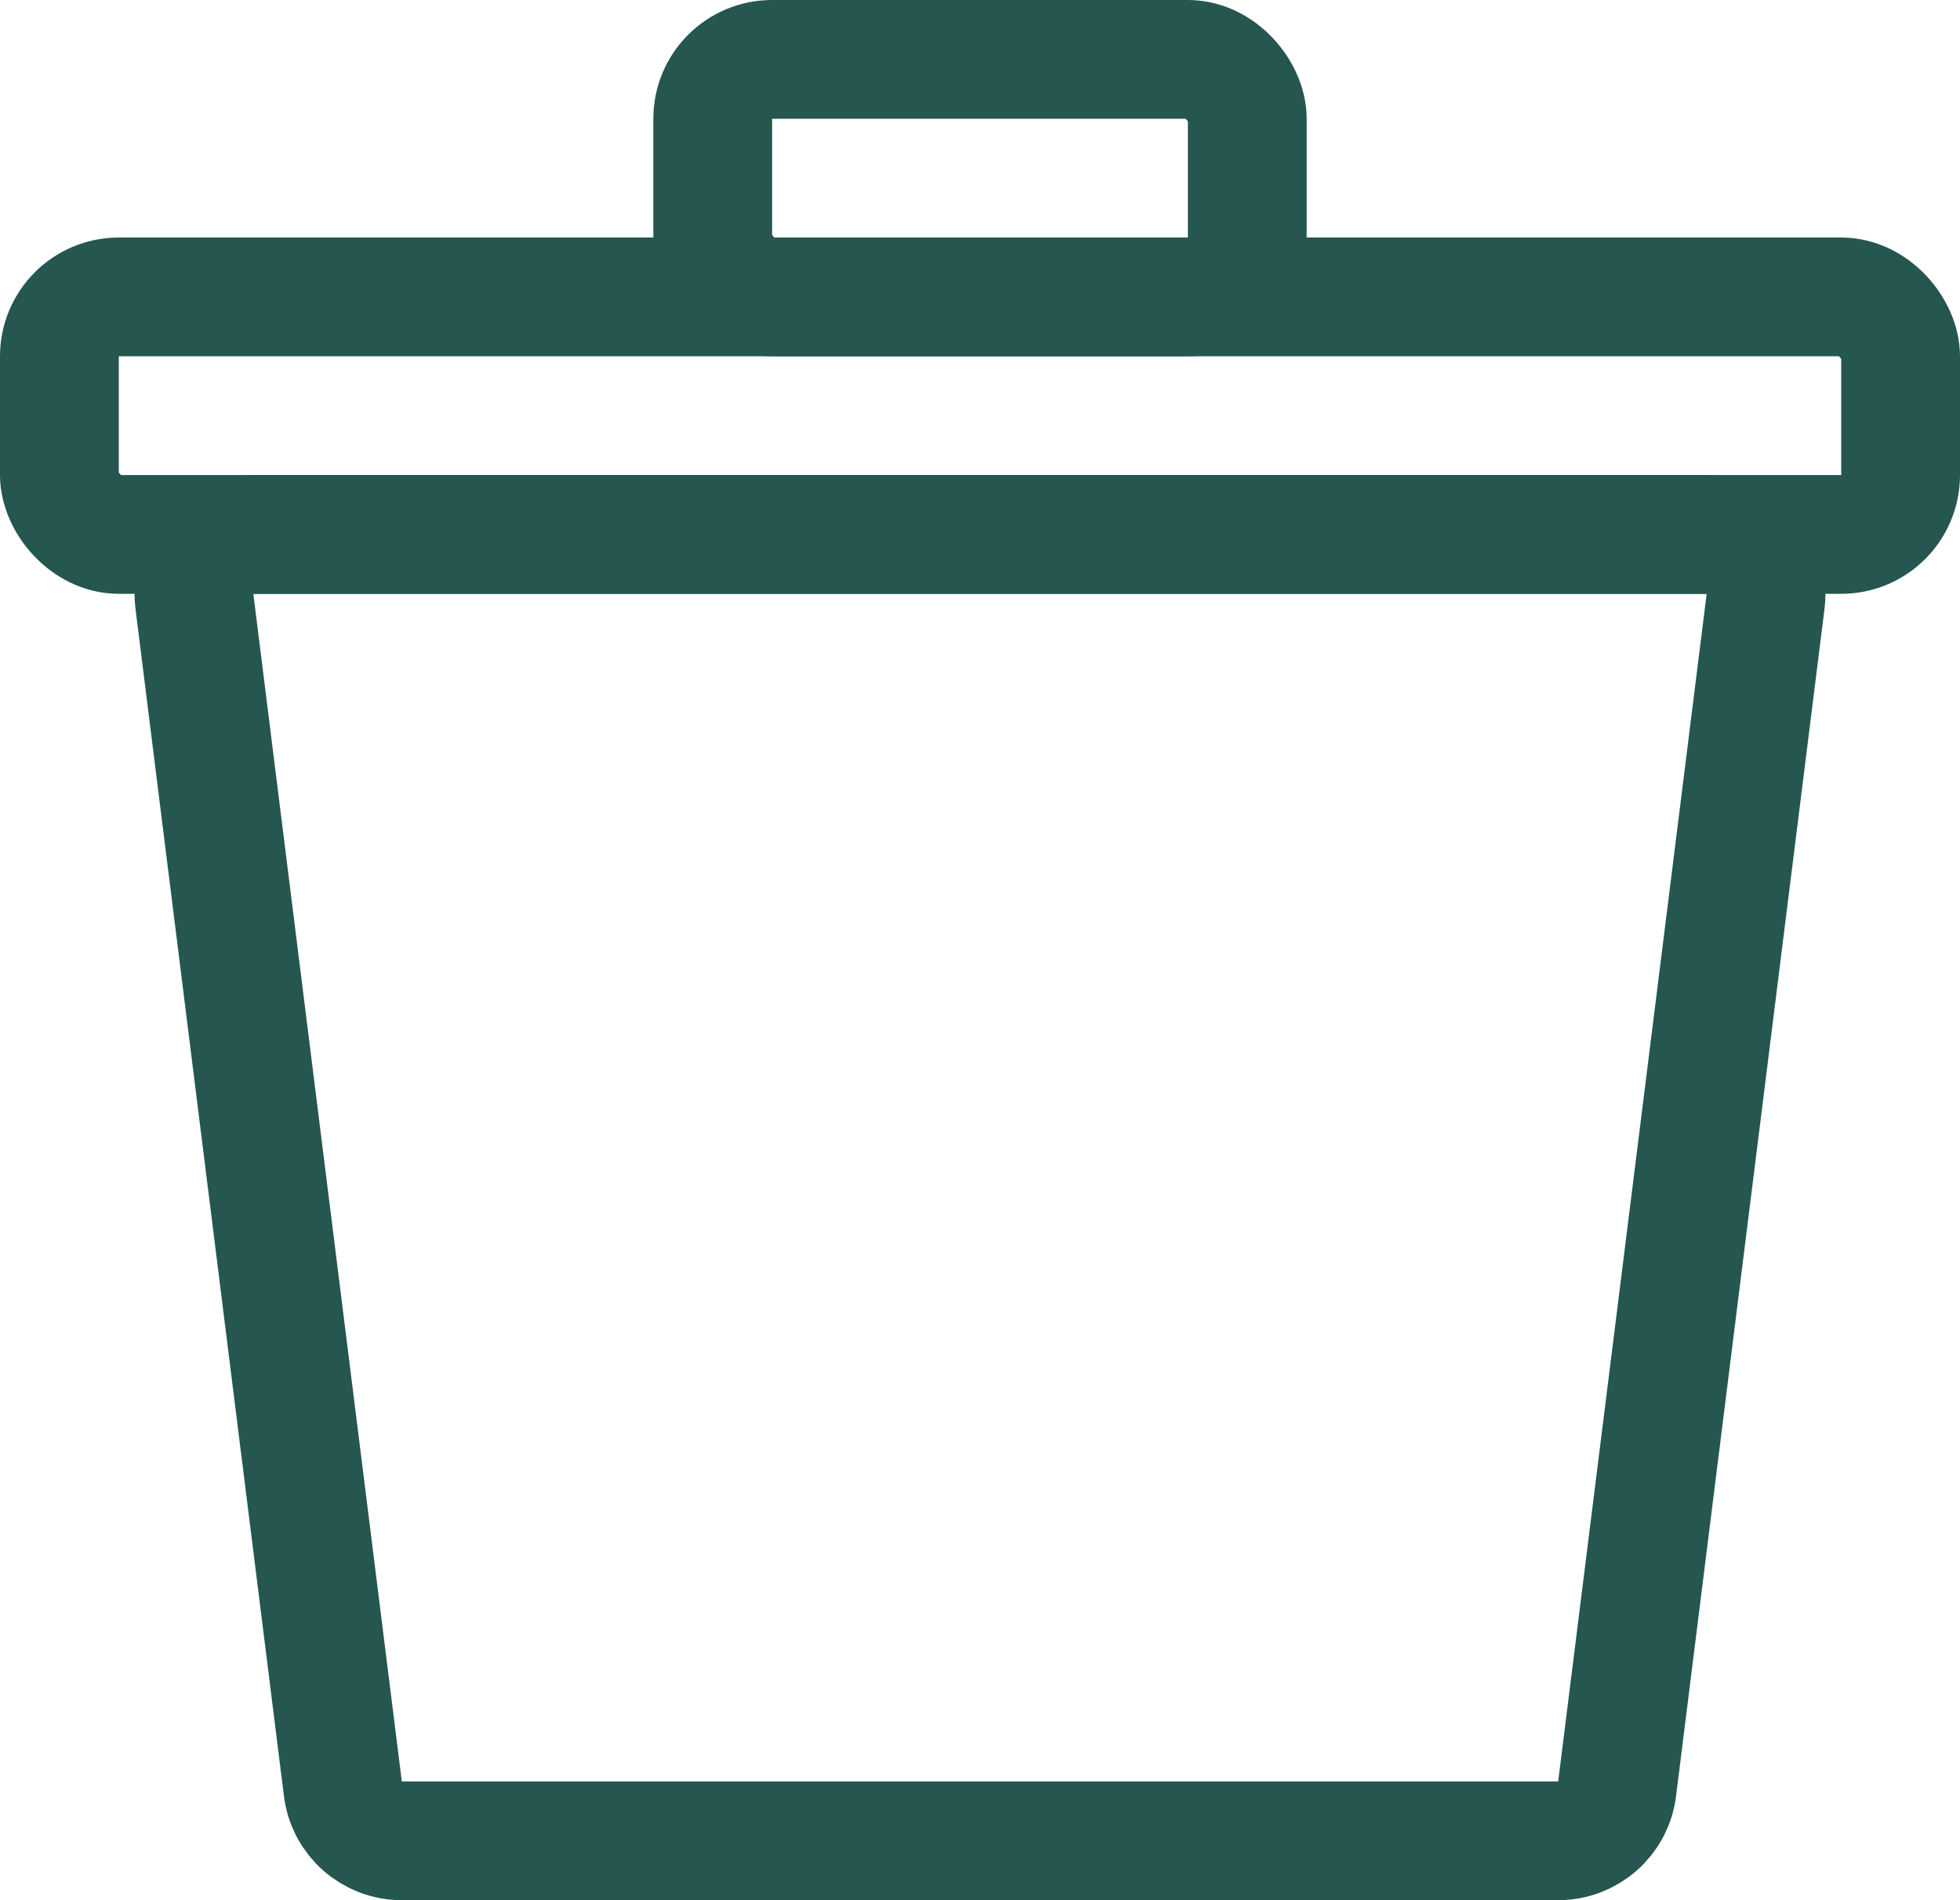
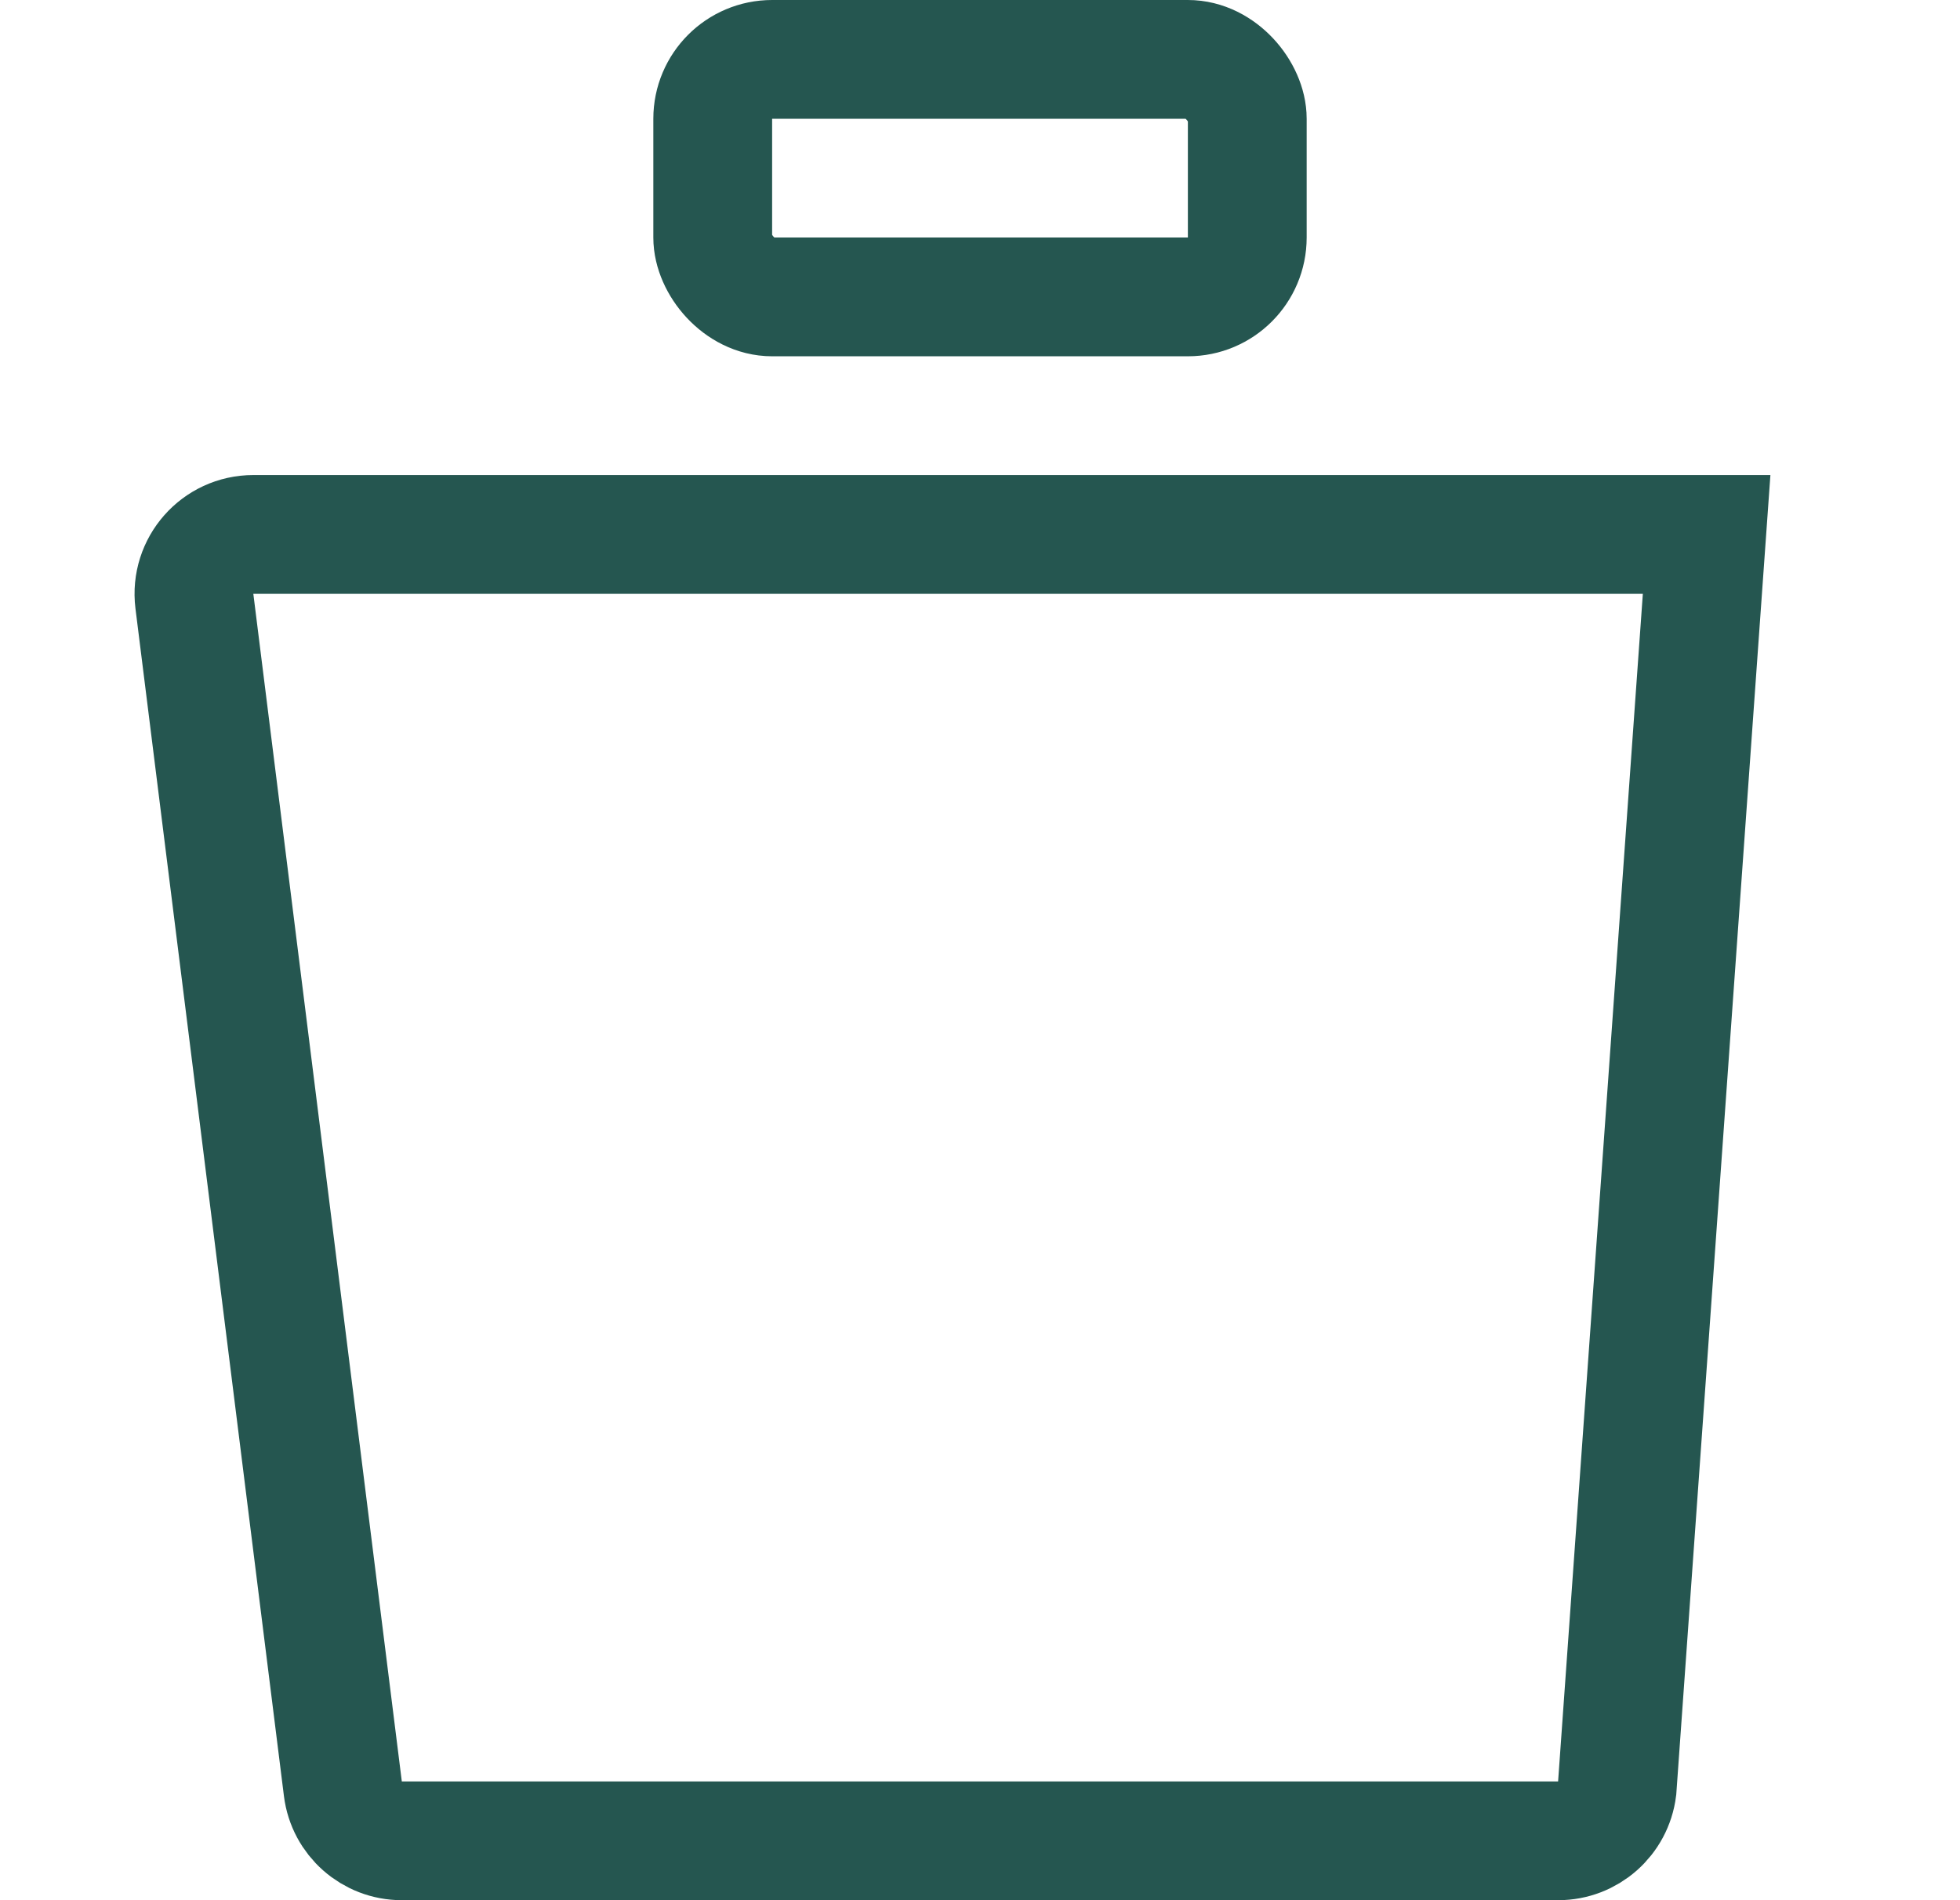
<svg xmlns="http://www.w3.org/2000/svg" width="33" height="32" viewBox="0 0 33 32" fill="none">
-   <path d="M3.273 10.124C3.199 9.527 3.664 9 4.266 9H28.734C29.336 9 29.801 9.527 29.727 10.124L27.227 30.124C27.164 30.625 26.739 31 26.234 31H6.766C6.261 31 5.836 30.625 5.773 30.124L3.273 10.124Z" stroke="#255650" stroke-width="2" />
-   <rect x="1" y="5" width="31" height="4" rx="1" stroke="#255650" stroke-width="2" />
+   <path d="M3.273 10.124C3.199 9.527 3.664 9 4.266 9H28.734L27.227 30.124C27.164 30.625 26.739 31 26.234 31H6.766C6.261 31 5.836 30.625 5.773 30.124L3.273 10.124Z" stroke="#255650" stroke-width="2" />
  <rect x="12" y="1" width="9" height="4" rx="1" stroke="#255650" stroke-width="2" />
</svg>